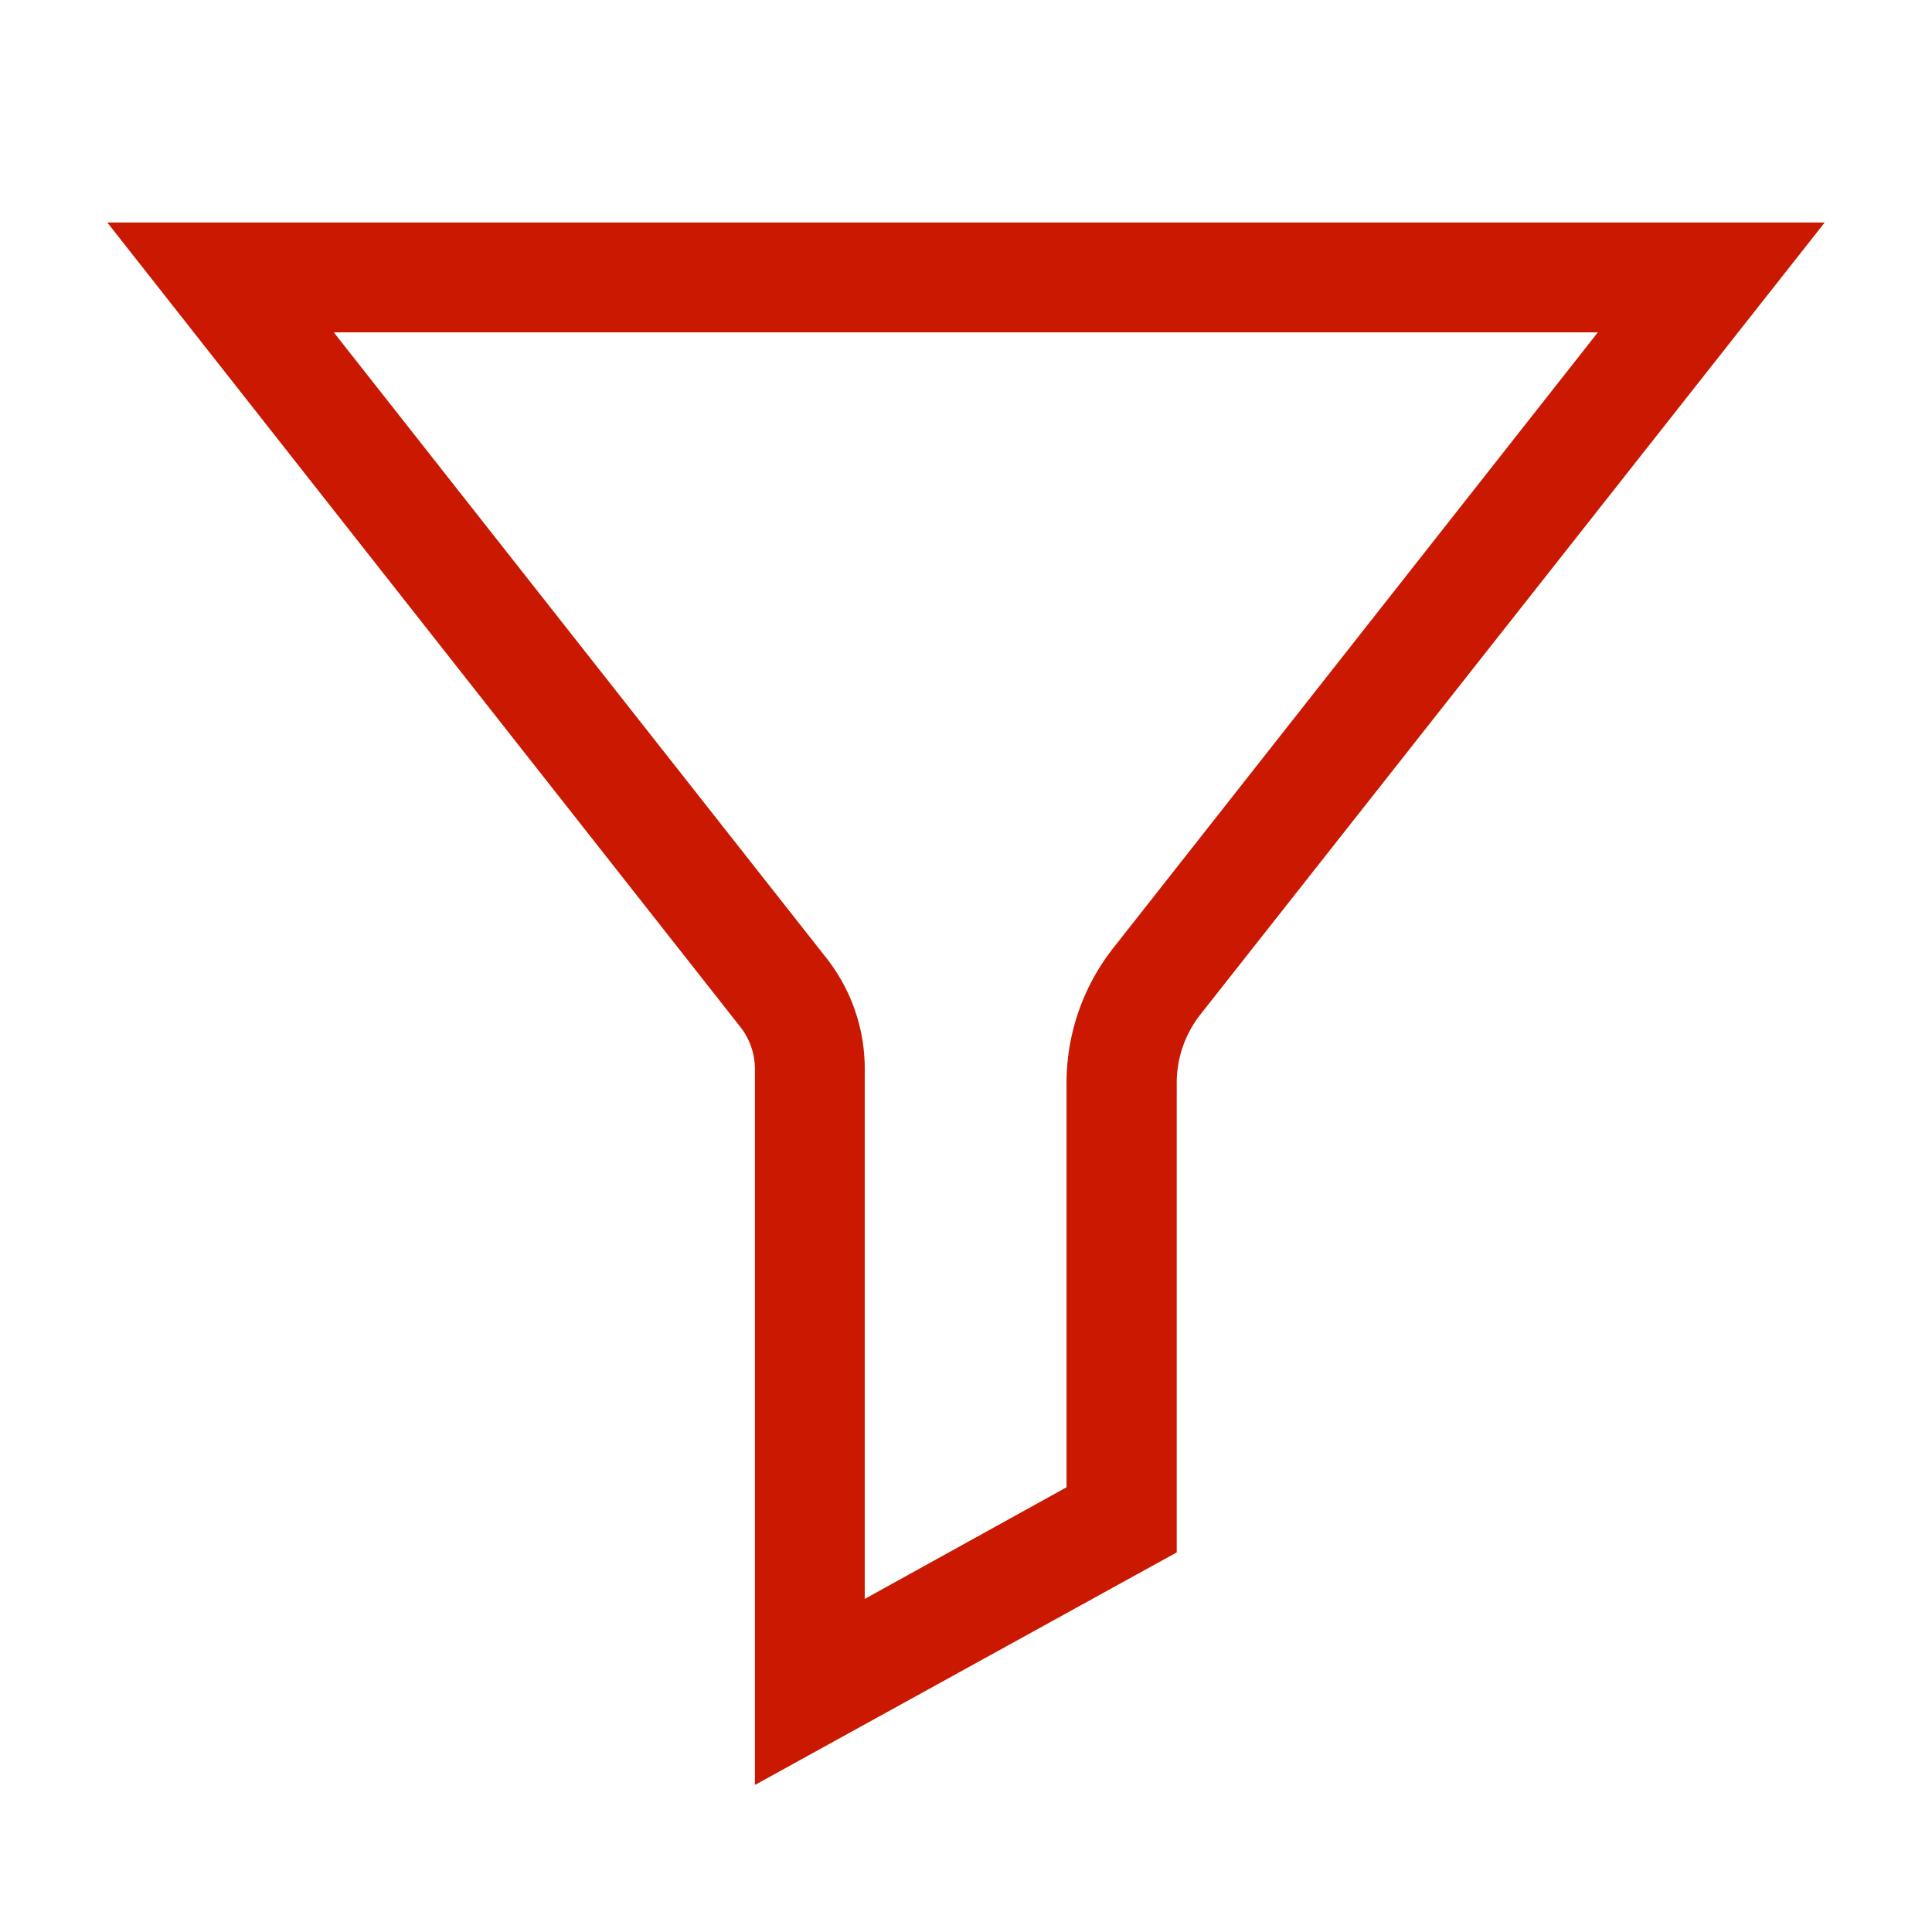
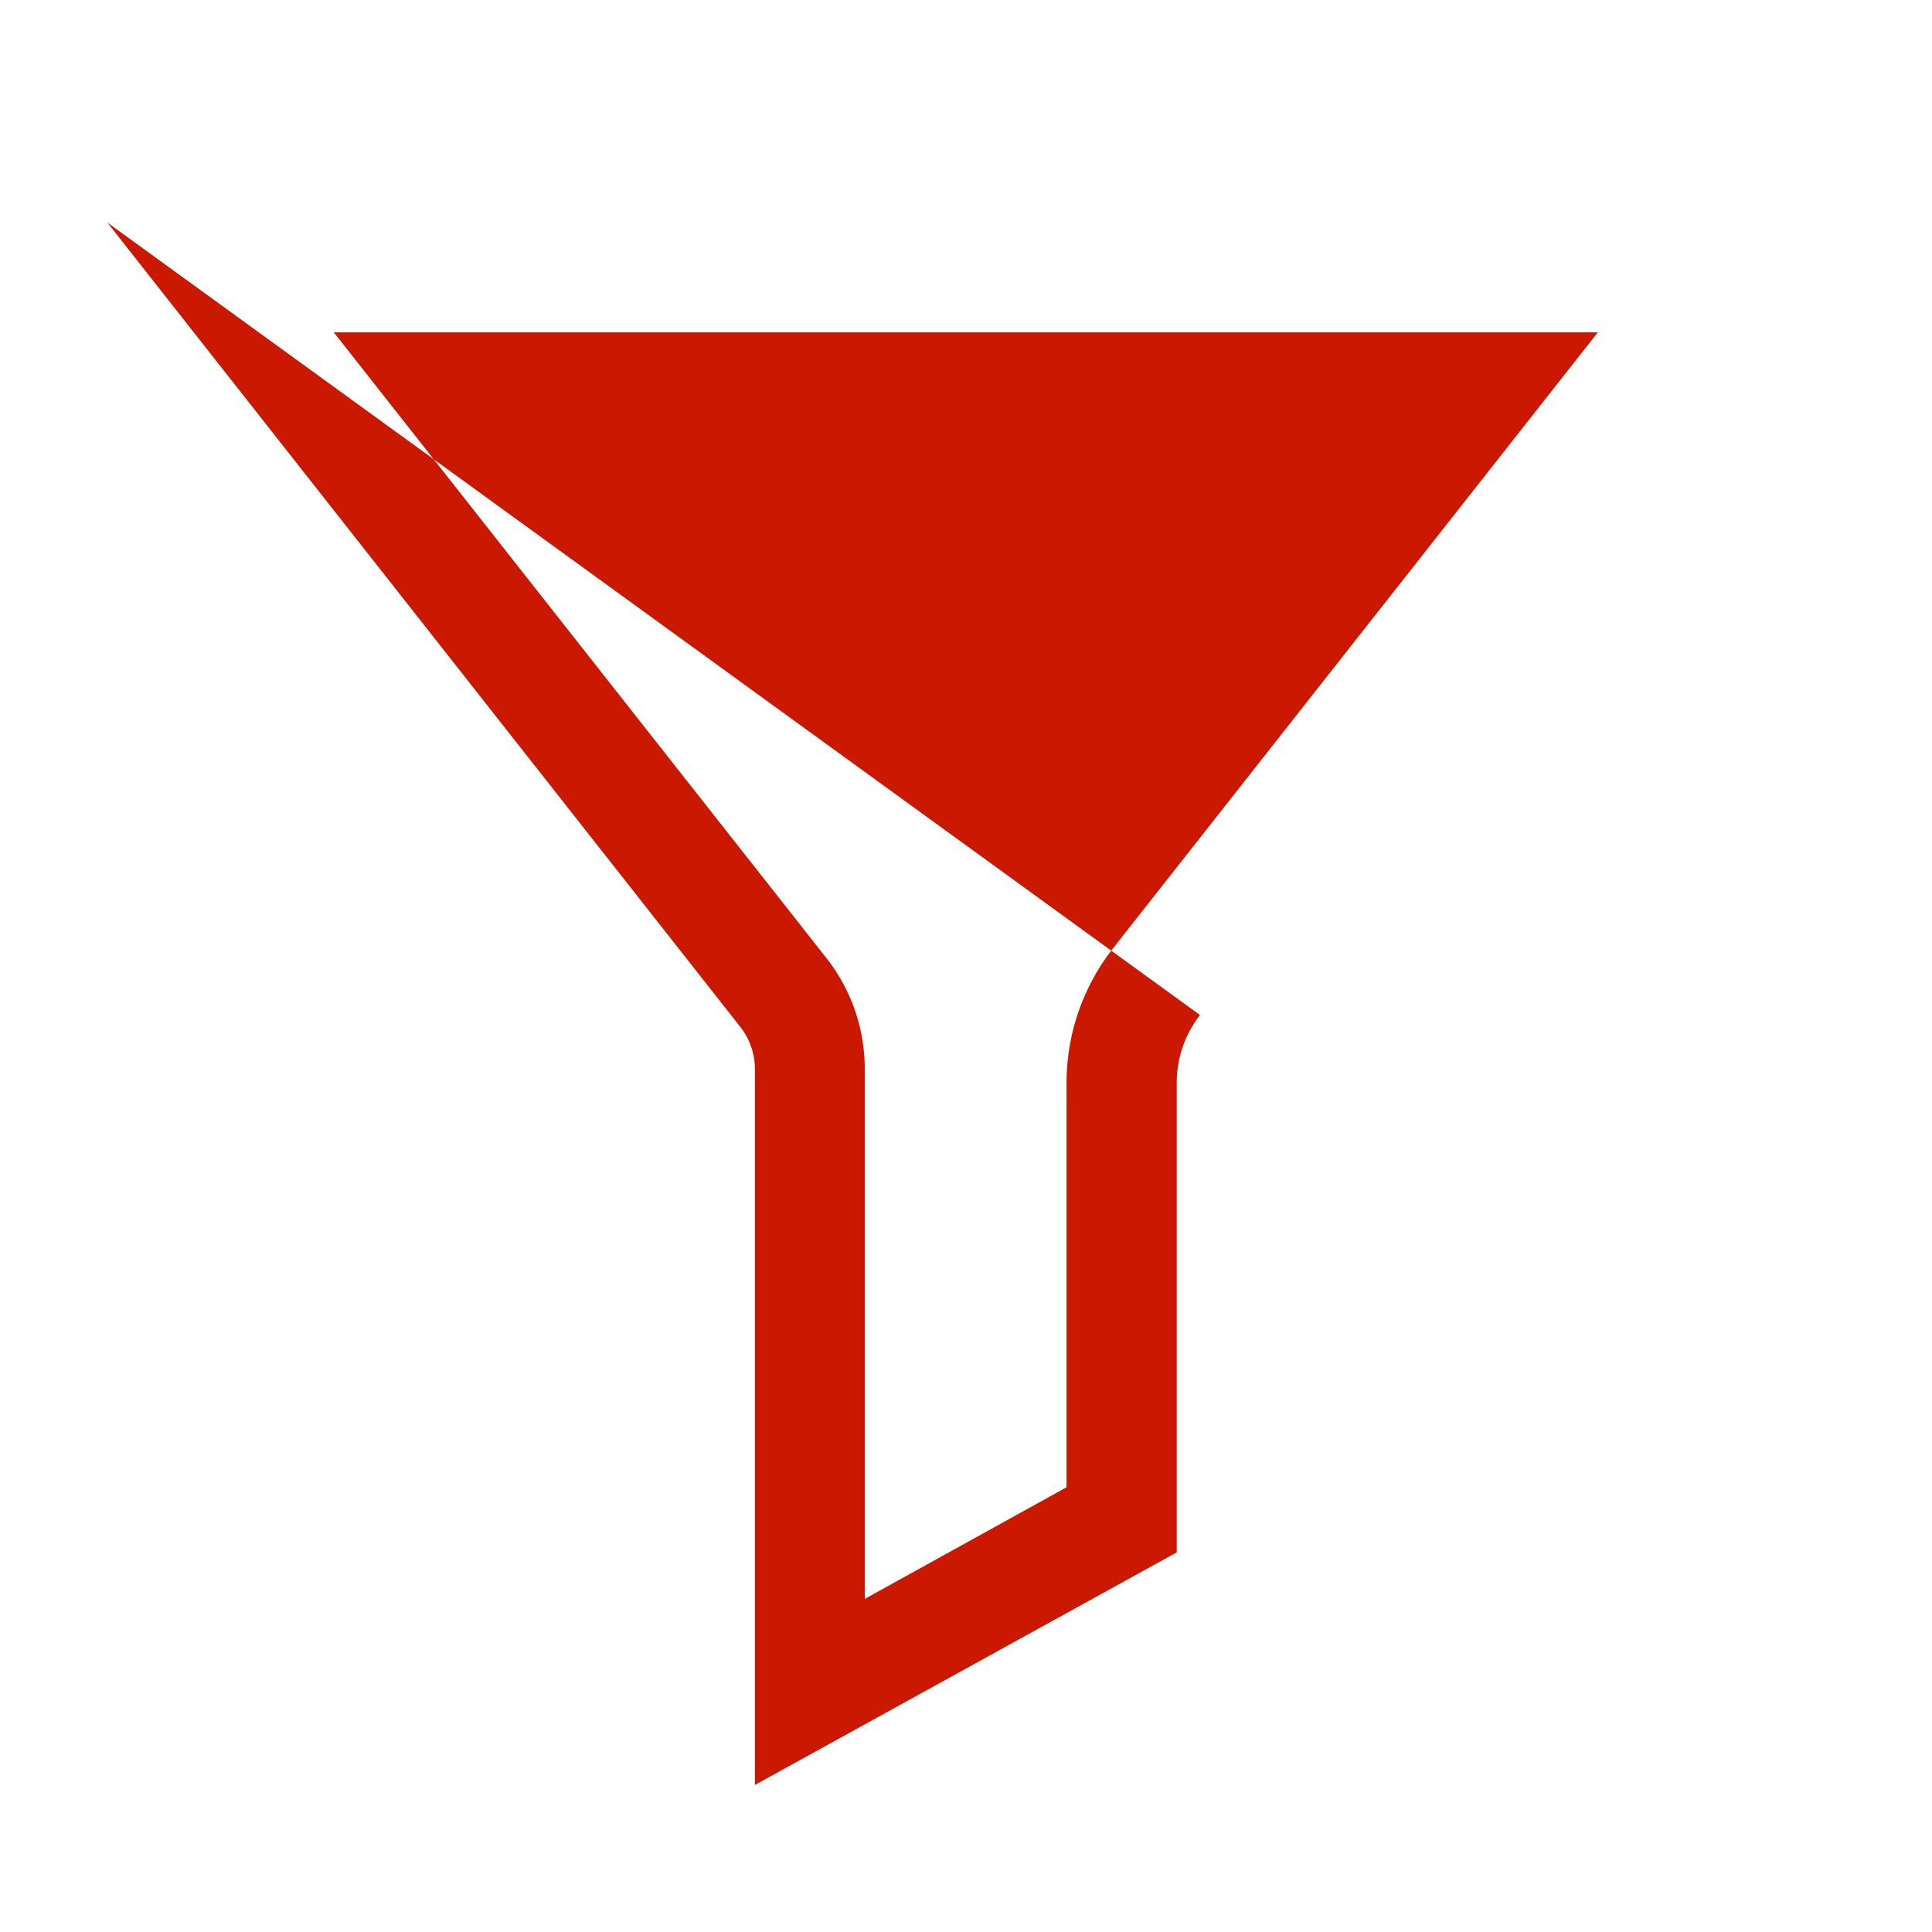
<svg xmlns="http://www.w3.org/2000/svg" width="16" height="16" id="icons" viewBox="0 0 54 54" fill="#cb1800">
-   <path id="filter" d="M21.1,49.89v-20a1.91,1.91,0,0,0-.41-1.19L3,6.22H51L33.54,28.37a3.09,3.09,0,0,0-.65,1.89V43.39ZM9.33,9.29,23.1,26.78a5,5,0,0,1,1.07,3.09V44.69l5.64-3.12V30.26a6.1,6.1,0,0,1,1.32-3.78L44.66,9.29Z" />
+   <path id="filter" d="M21.1,49.89v-20a1.91,1.91,0,0,0-.41-1.19L3,6.22L33.54,28.37a3.09,3.09,0,0,0-.65,1.89V43.39ZM9.33,9.29,23.1,26.78a5,5,0,0,1,1.07,3.09V44.69l5.64-3.12V30.26a6.1,6.1,0,0,1,1.32-3.78L44.66,9.29Z" />
</svg>